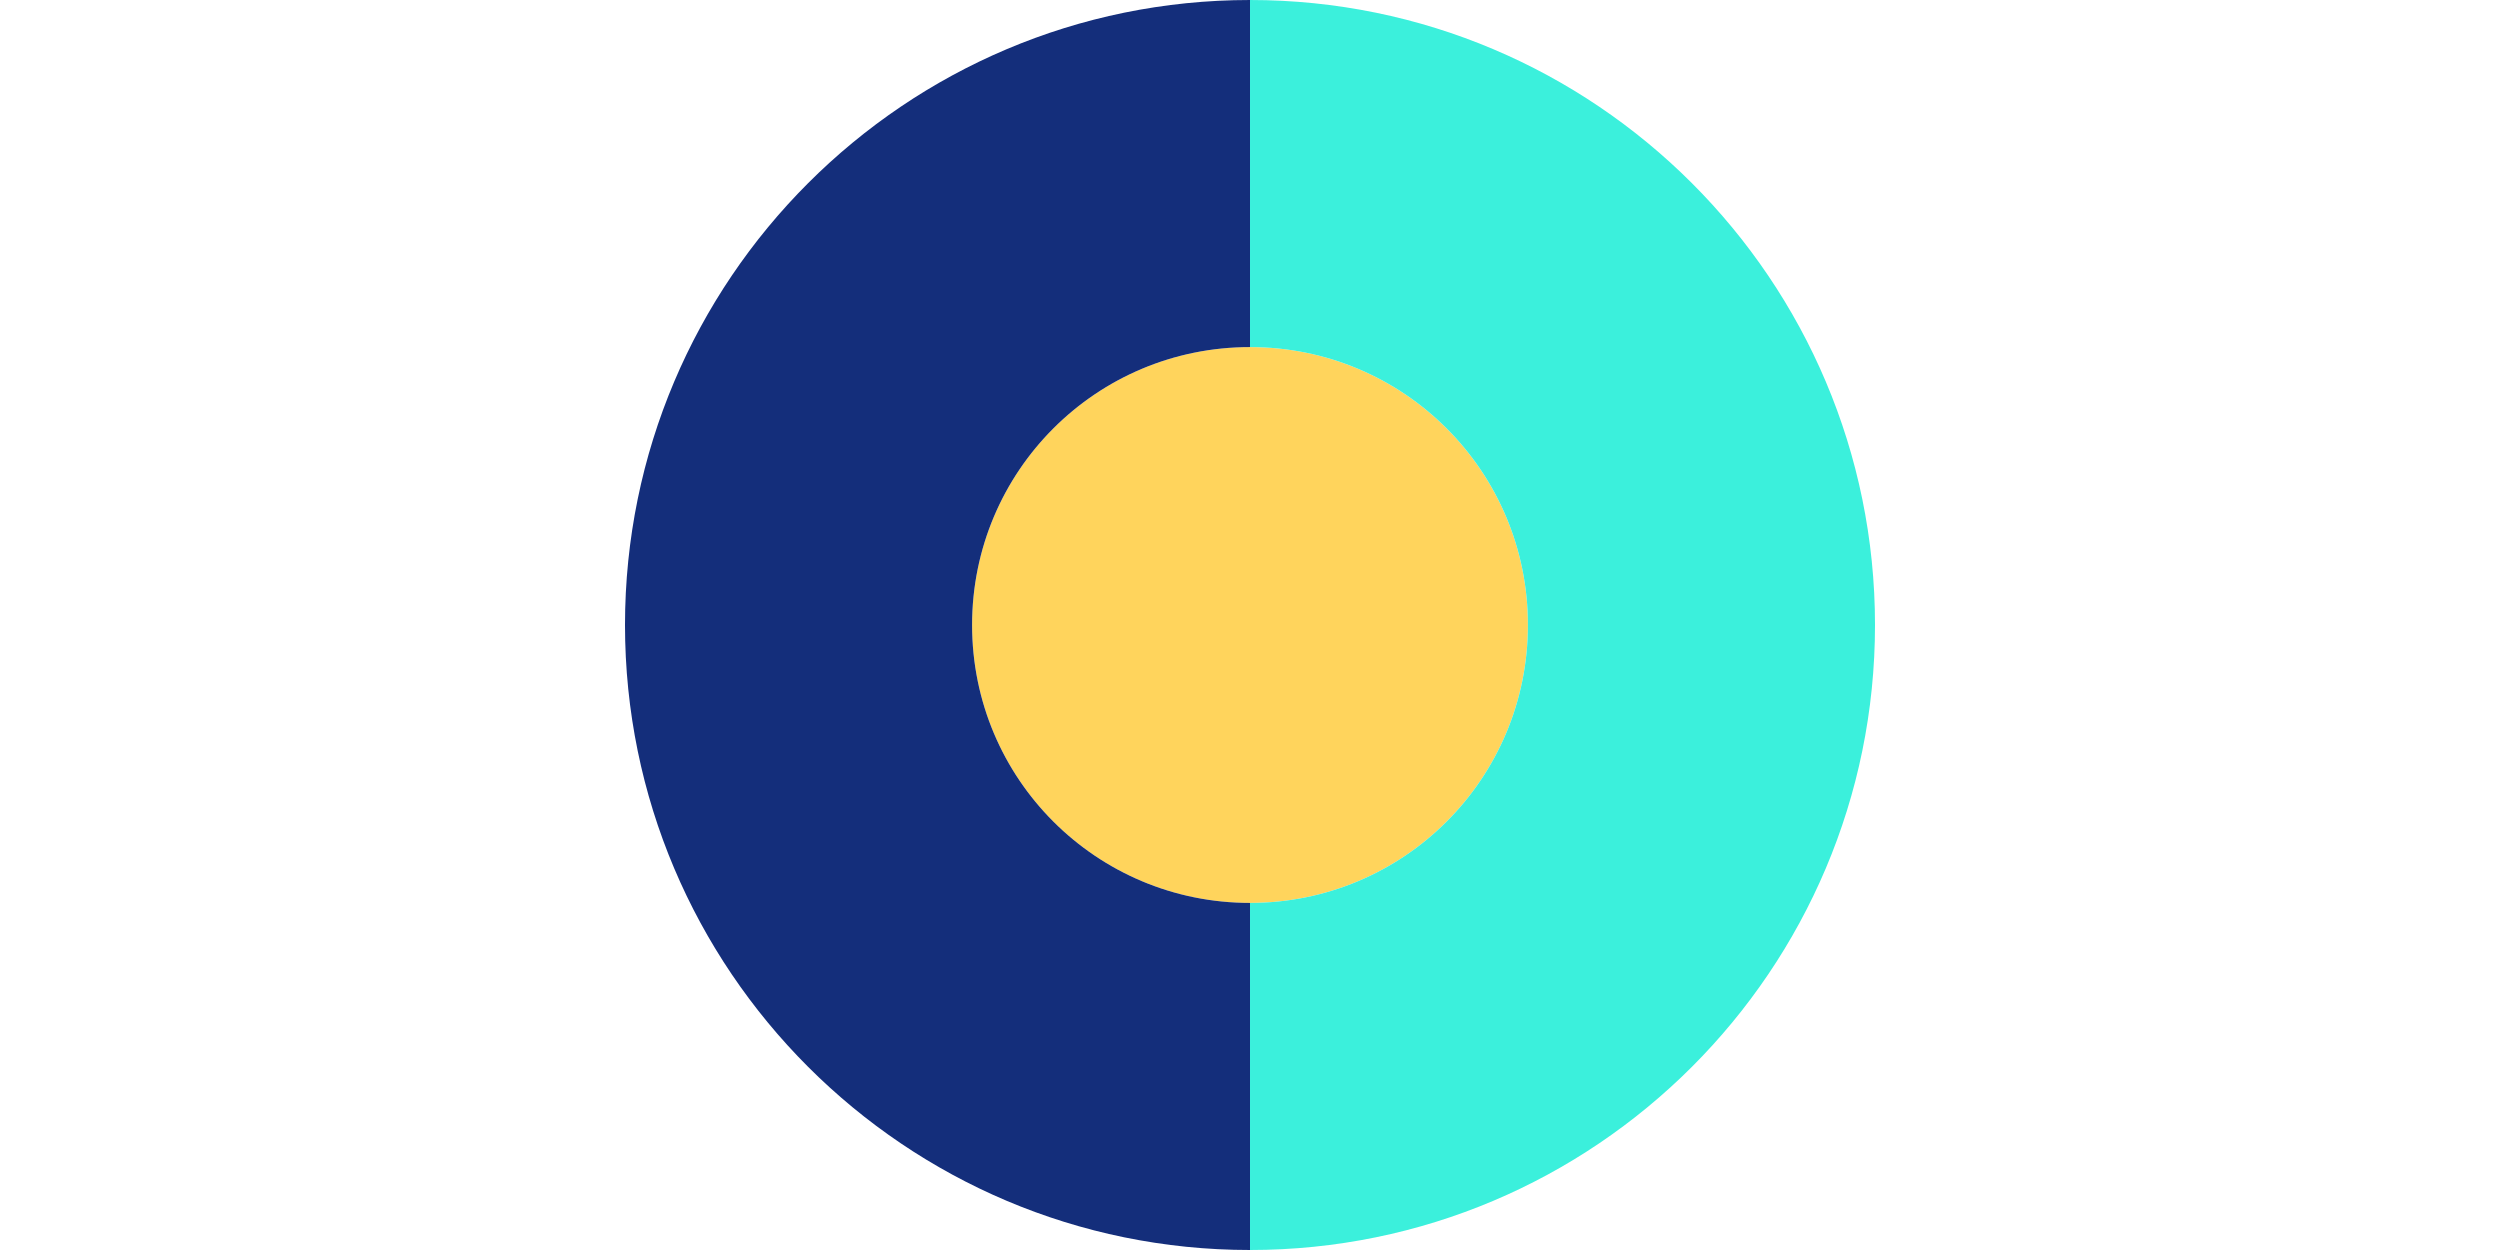
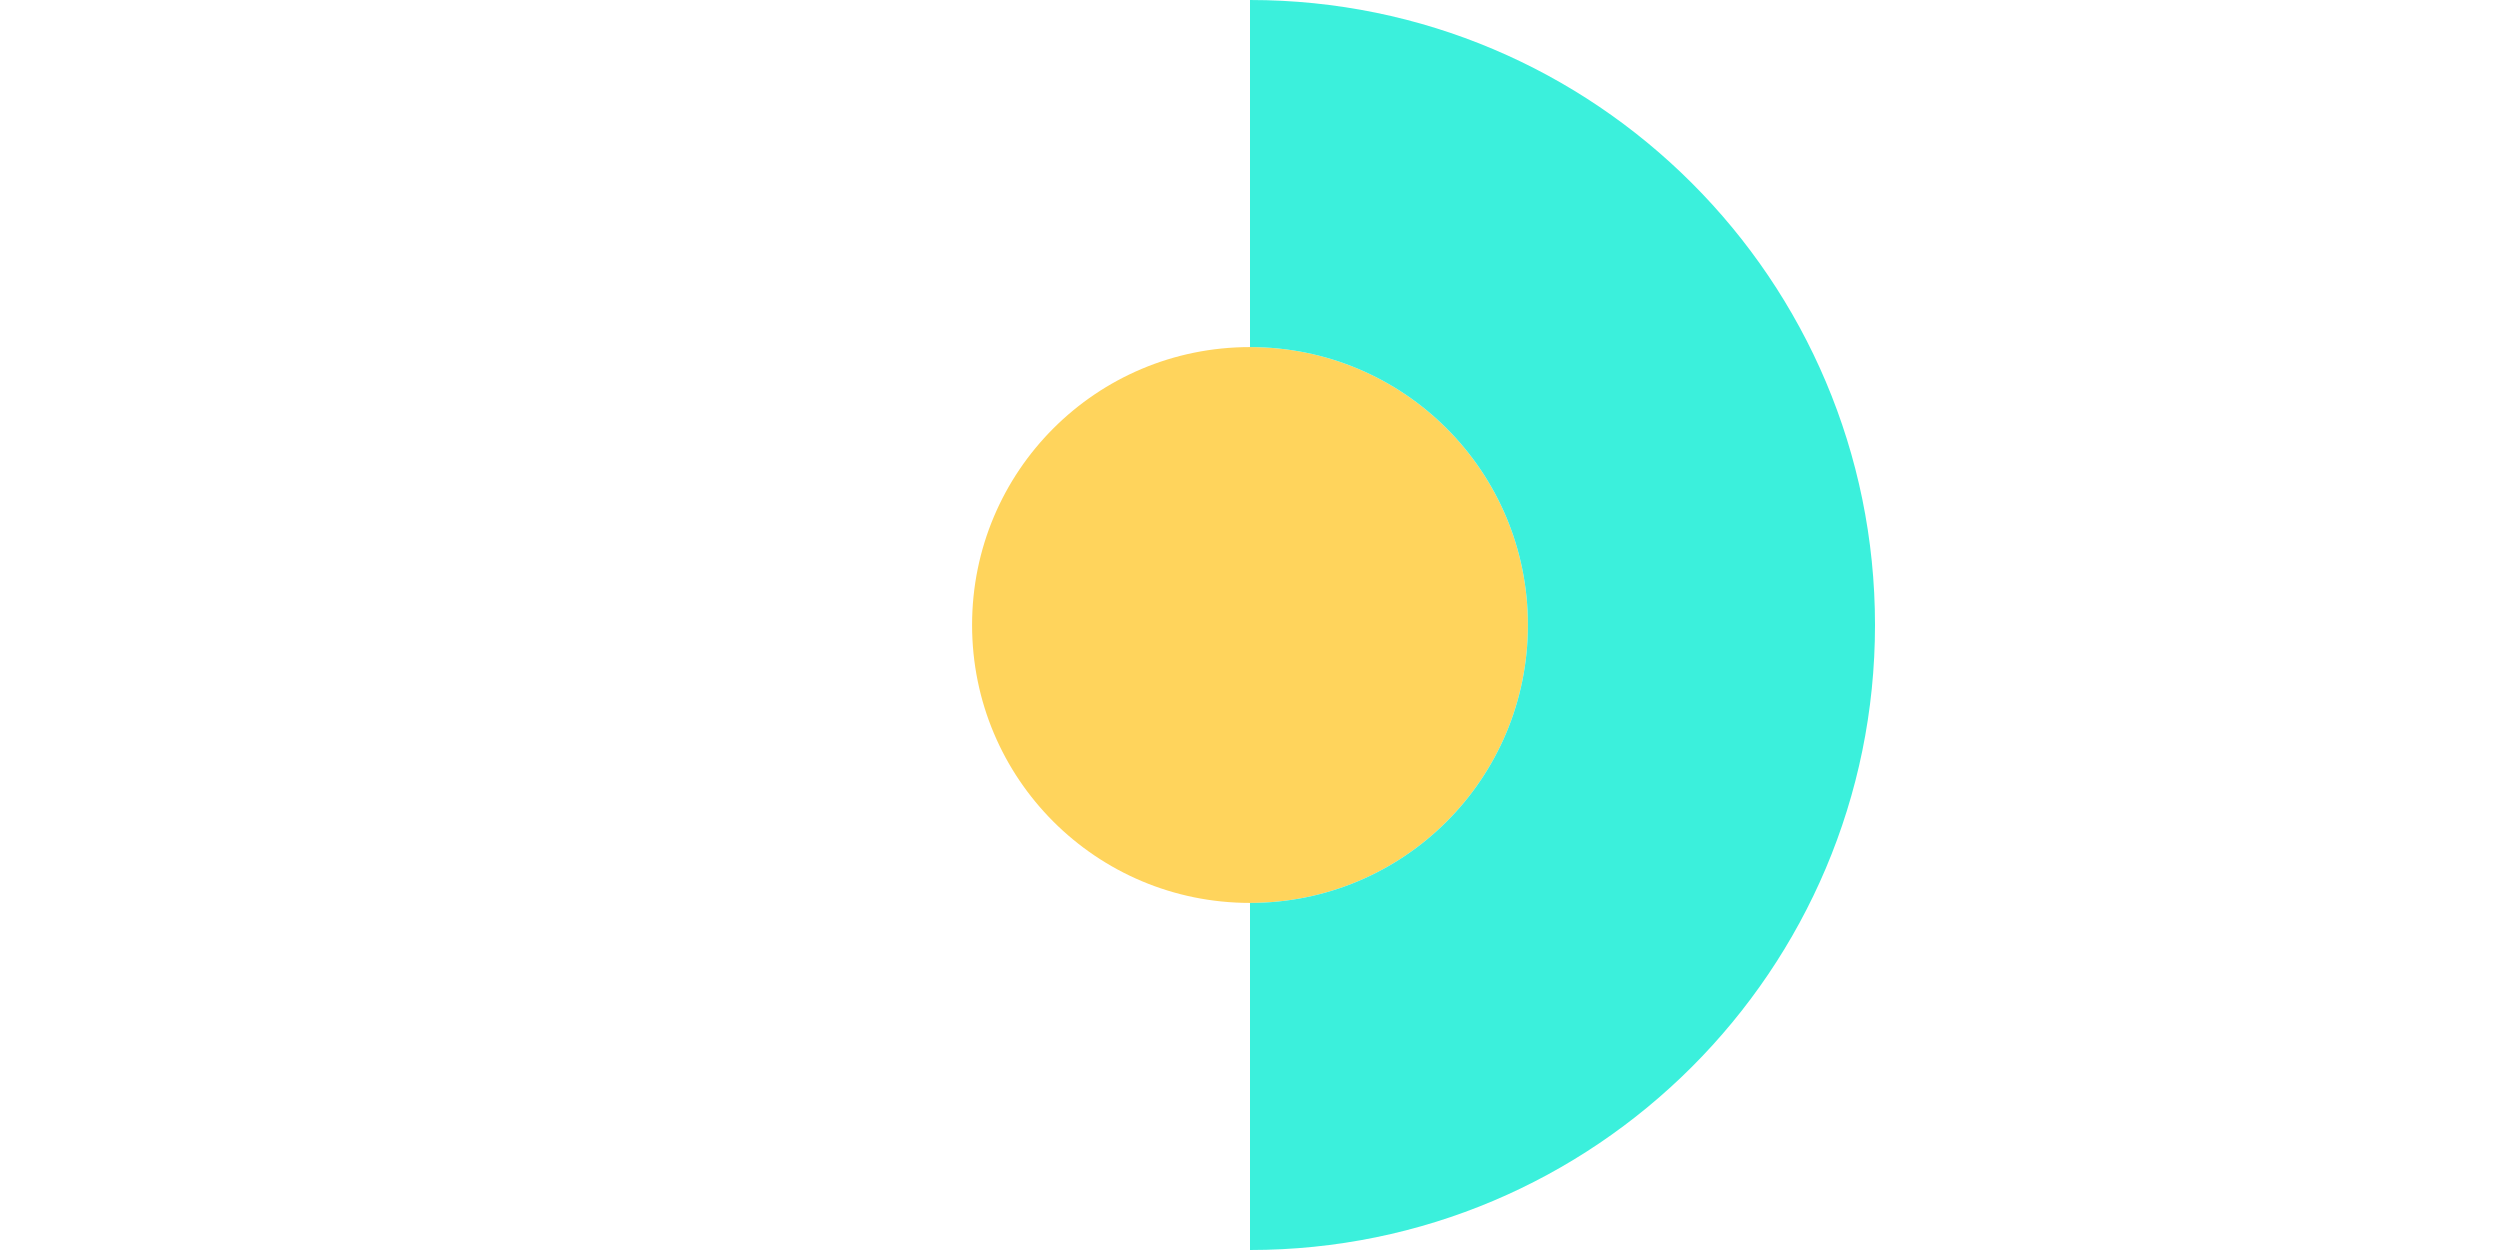
<svg xmlns="http://www.w3.org/2000/svg" version="1.1" id="Calque_1" x="0px" y="0px" viewBox="0 0 600 300" style="enable-background:new 0 0 600 300;" xml:space="preserve">
  <style type="text/css">
	.st0{fill:#FFD45C;}
	.st1{fill:#3BF0DC;}
	.st2{fill:#142E7B;}
</style>
  <g>
    <path class="st0" d="M300,216.7c36.9,0,66.7-29.8,66.7-66.7S336.9,83.3,300,83.3s-66.7,29.8-66.7,66.7S263.1,216.7,300,216.7z" />
    <path class="st1" d="M300,0v83.3c36.9,0,66.7,29.8,66.7,66.7s-29.8,66.7-66.7,66.7V300c82.8,0,150-67.2,150-150S382.8,0,300,0z" />
-     <path class="st2" d="M233.3,150c0-36.9,29.8-66.7,66.7-66.7V0c-82.8,0-150,67.2-150,150s67.2,150,150,150v-83.3   C263.1,216.7,233.3,186.9,233.3,150z" />
  </g>
</svg>